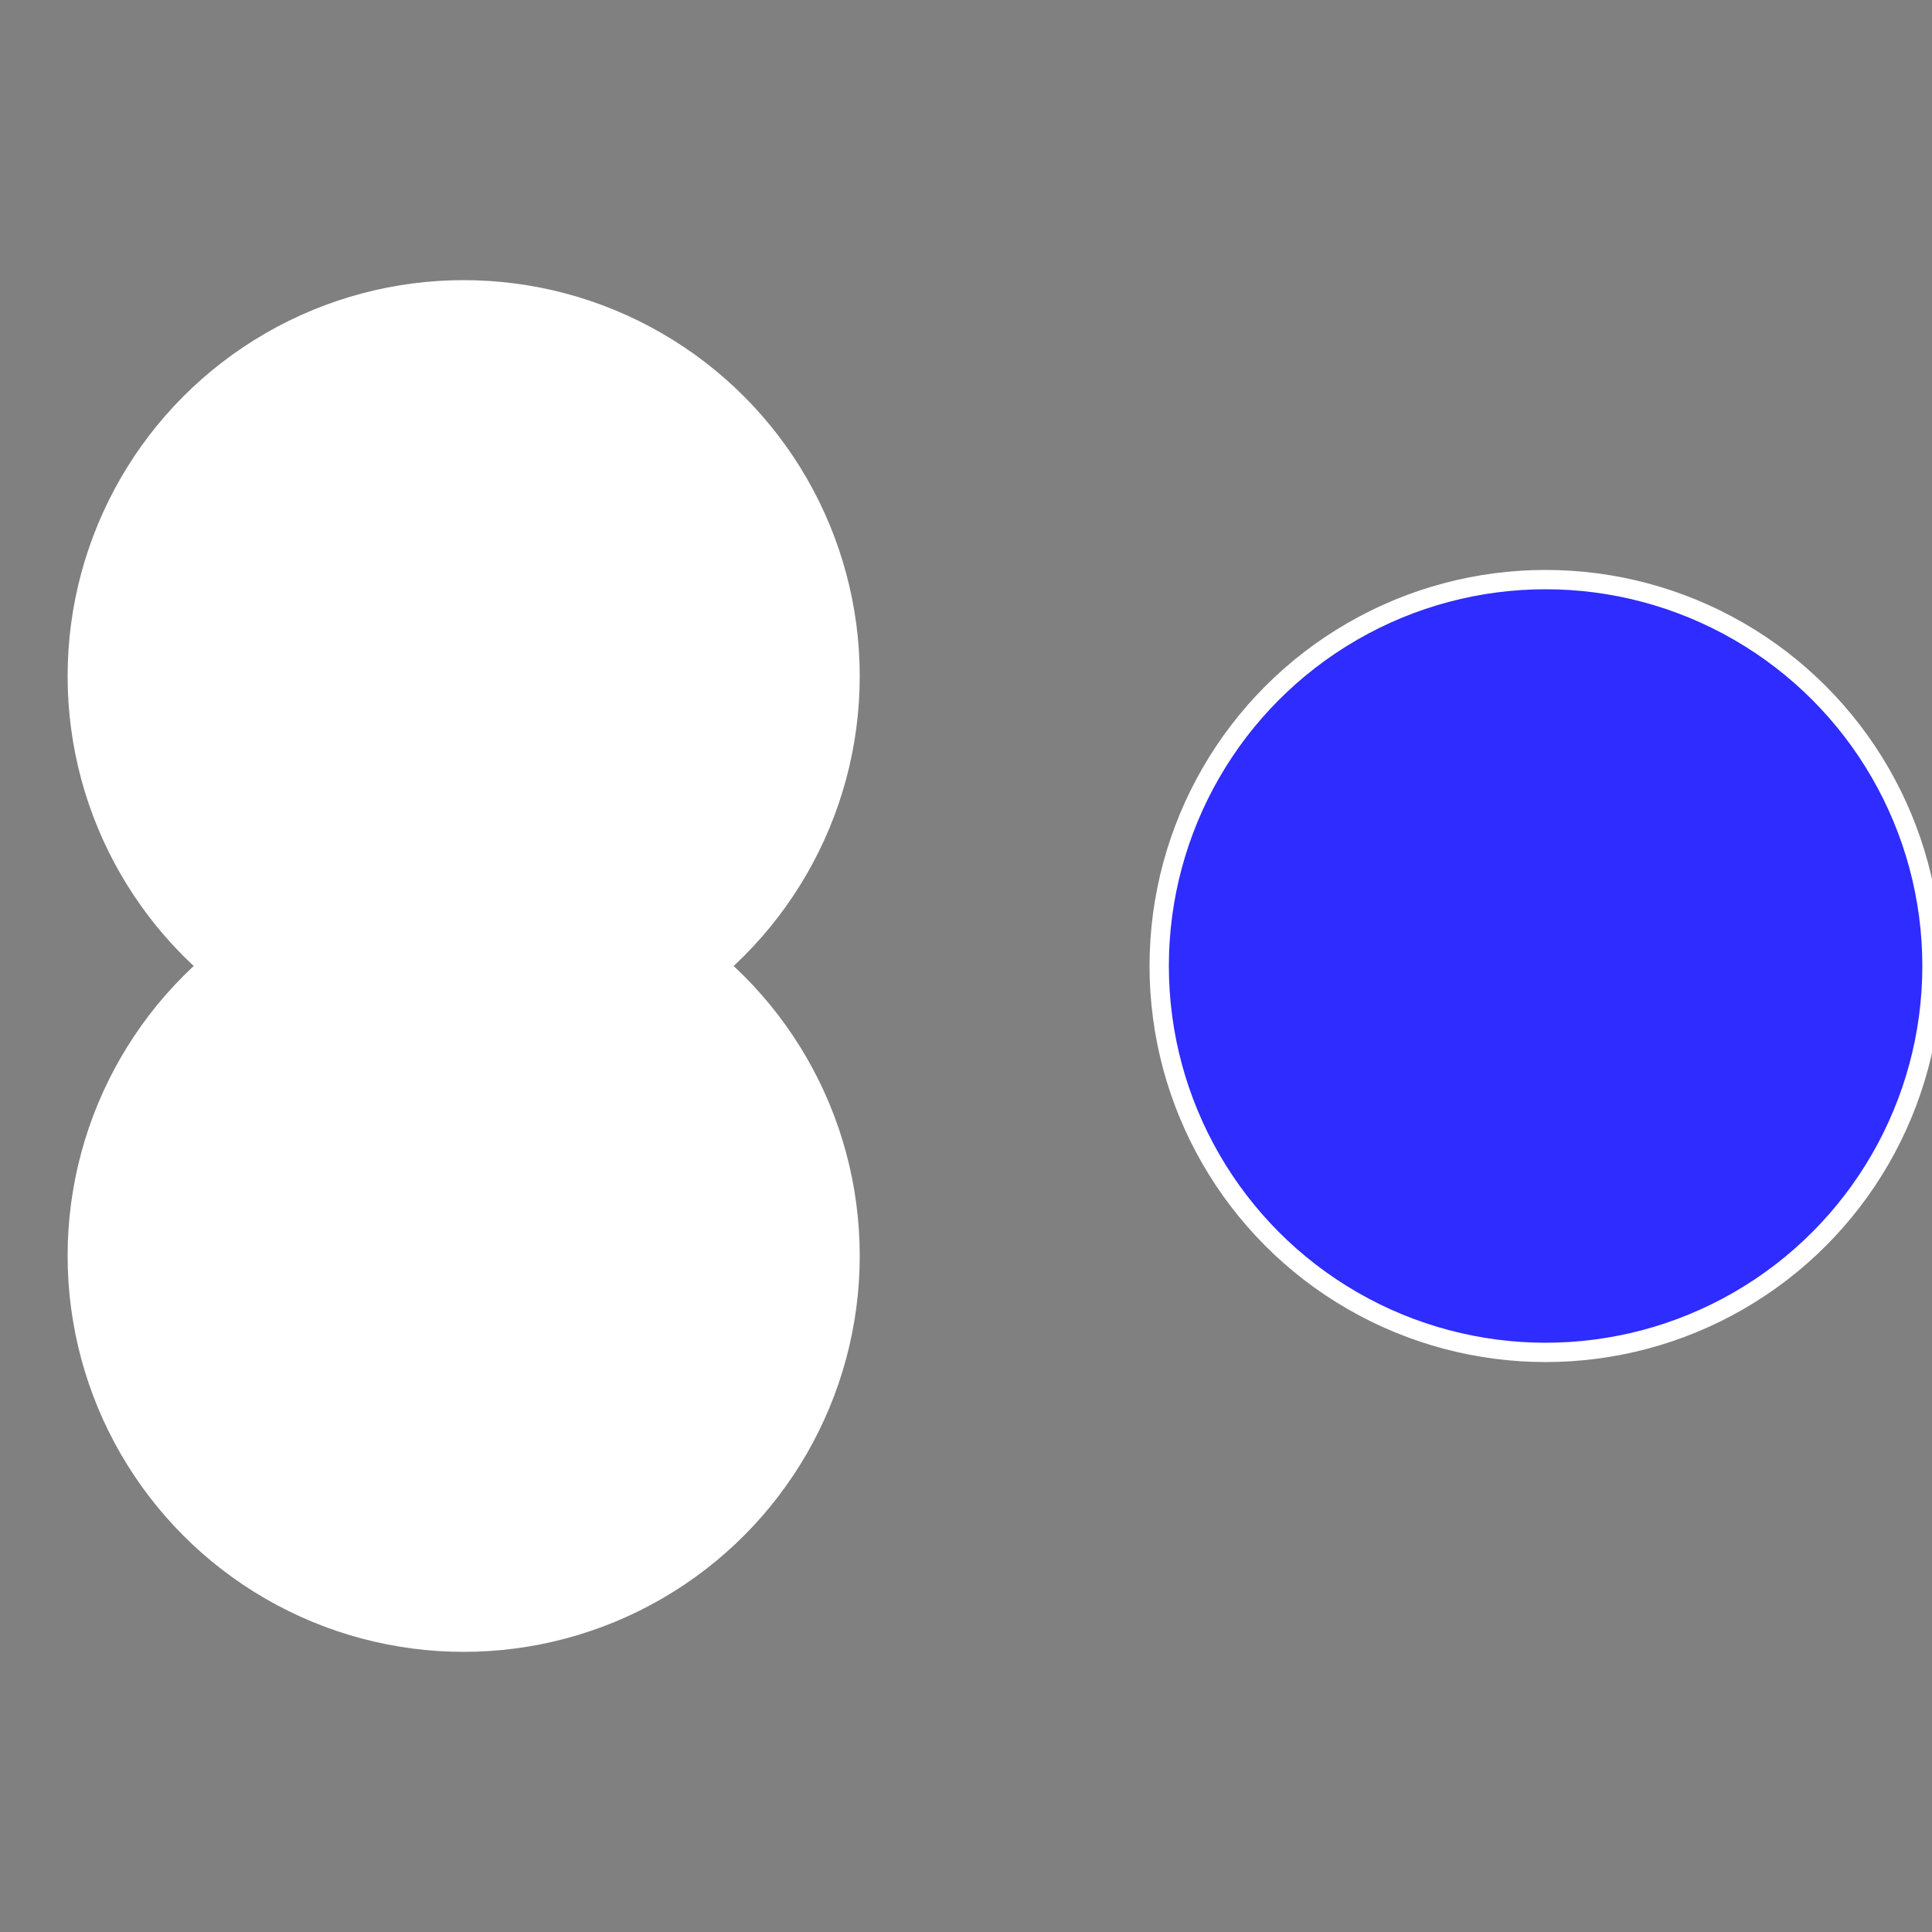
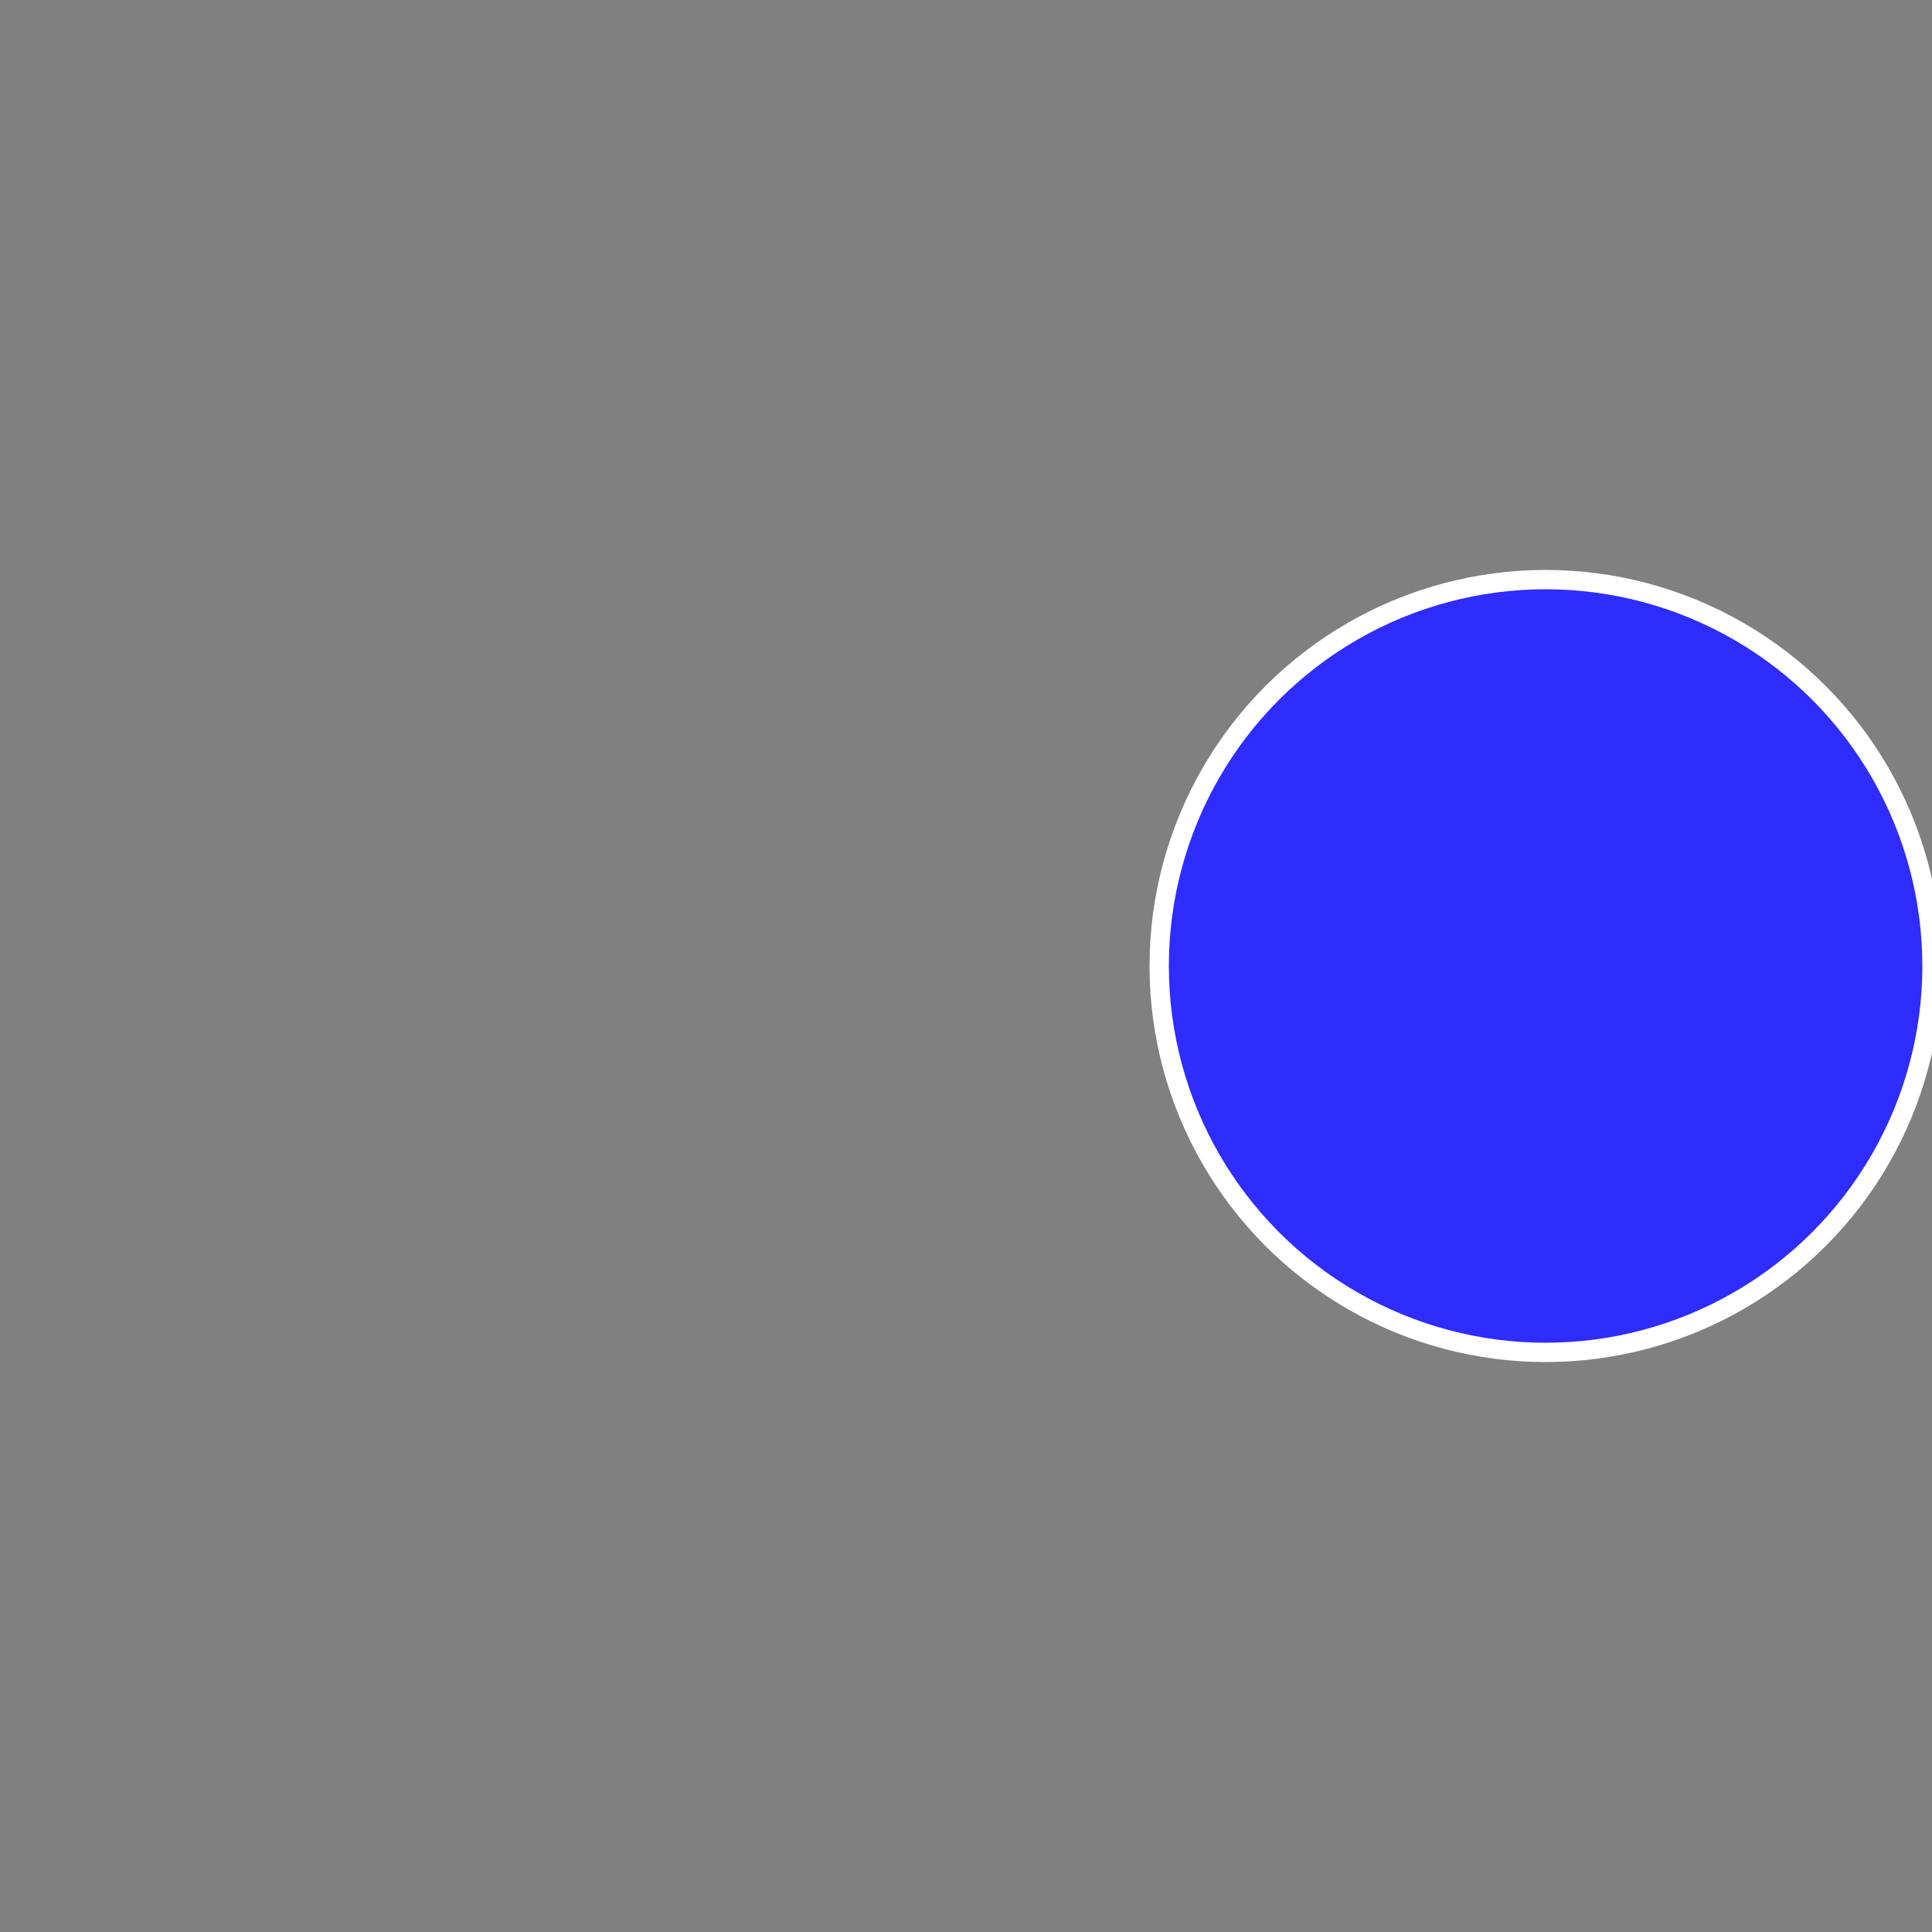
<svg xmlns="http://www.w3.org/2000/svg" width="500" height="500" viewBox="-1 -1 2 2">
  <rect x="-1" y="-1" width="2" height="2" fill="#808080" stroke="none" />
  <circle cx="0.6" cy="0" r="0.4" fill="#2e2cfffffffffffff00fffffffffffffd346" stroke="#fff" stroke-width="1%" />
-   <circle cx="-0.52" cy="0.3" r="0.4" fill="#ffffffffffffd3462e2c1d82" stroke="#fff" stroke-width="1%" />
-   <circle cx="-0.52" cy="-0.3" r="0.4" fill="#ffffffffffffd346ffffffffffffe3f02e2c" stroke="#fff" stroke-width="1%" />
</svg>